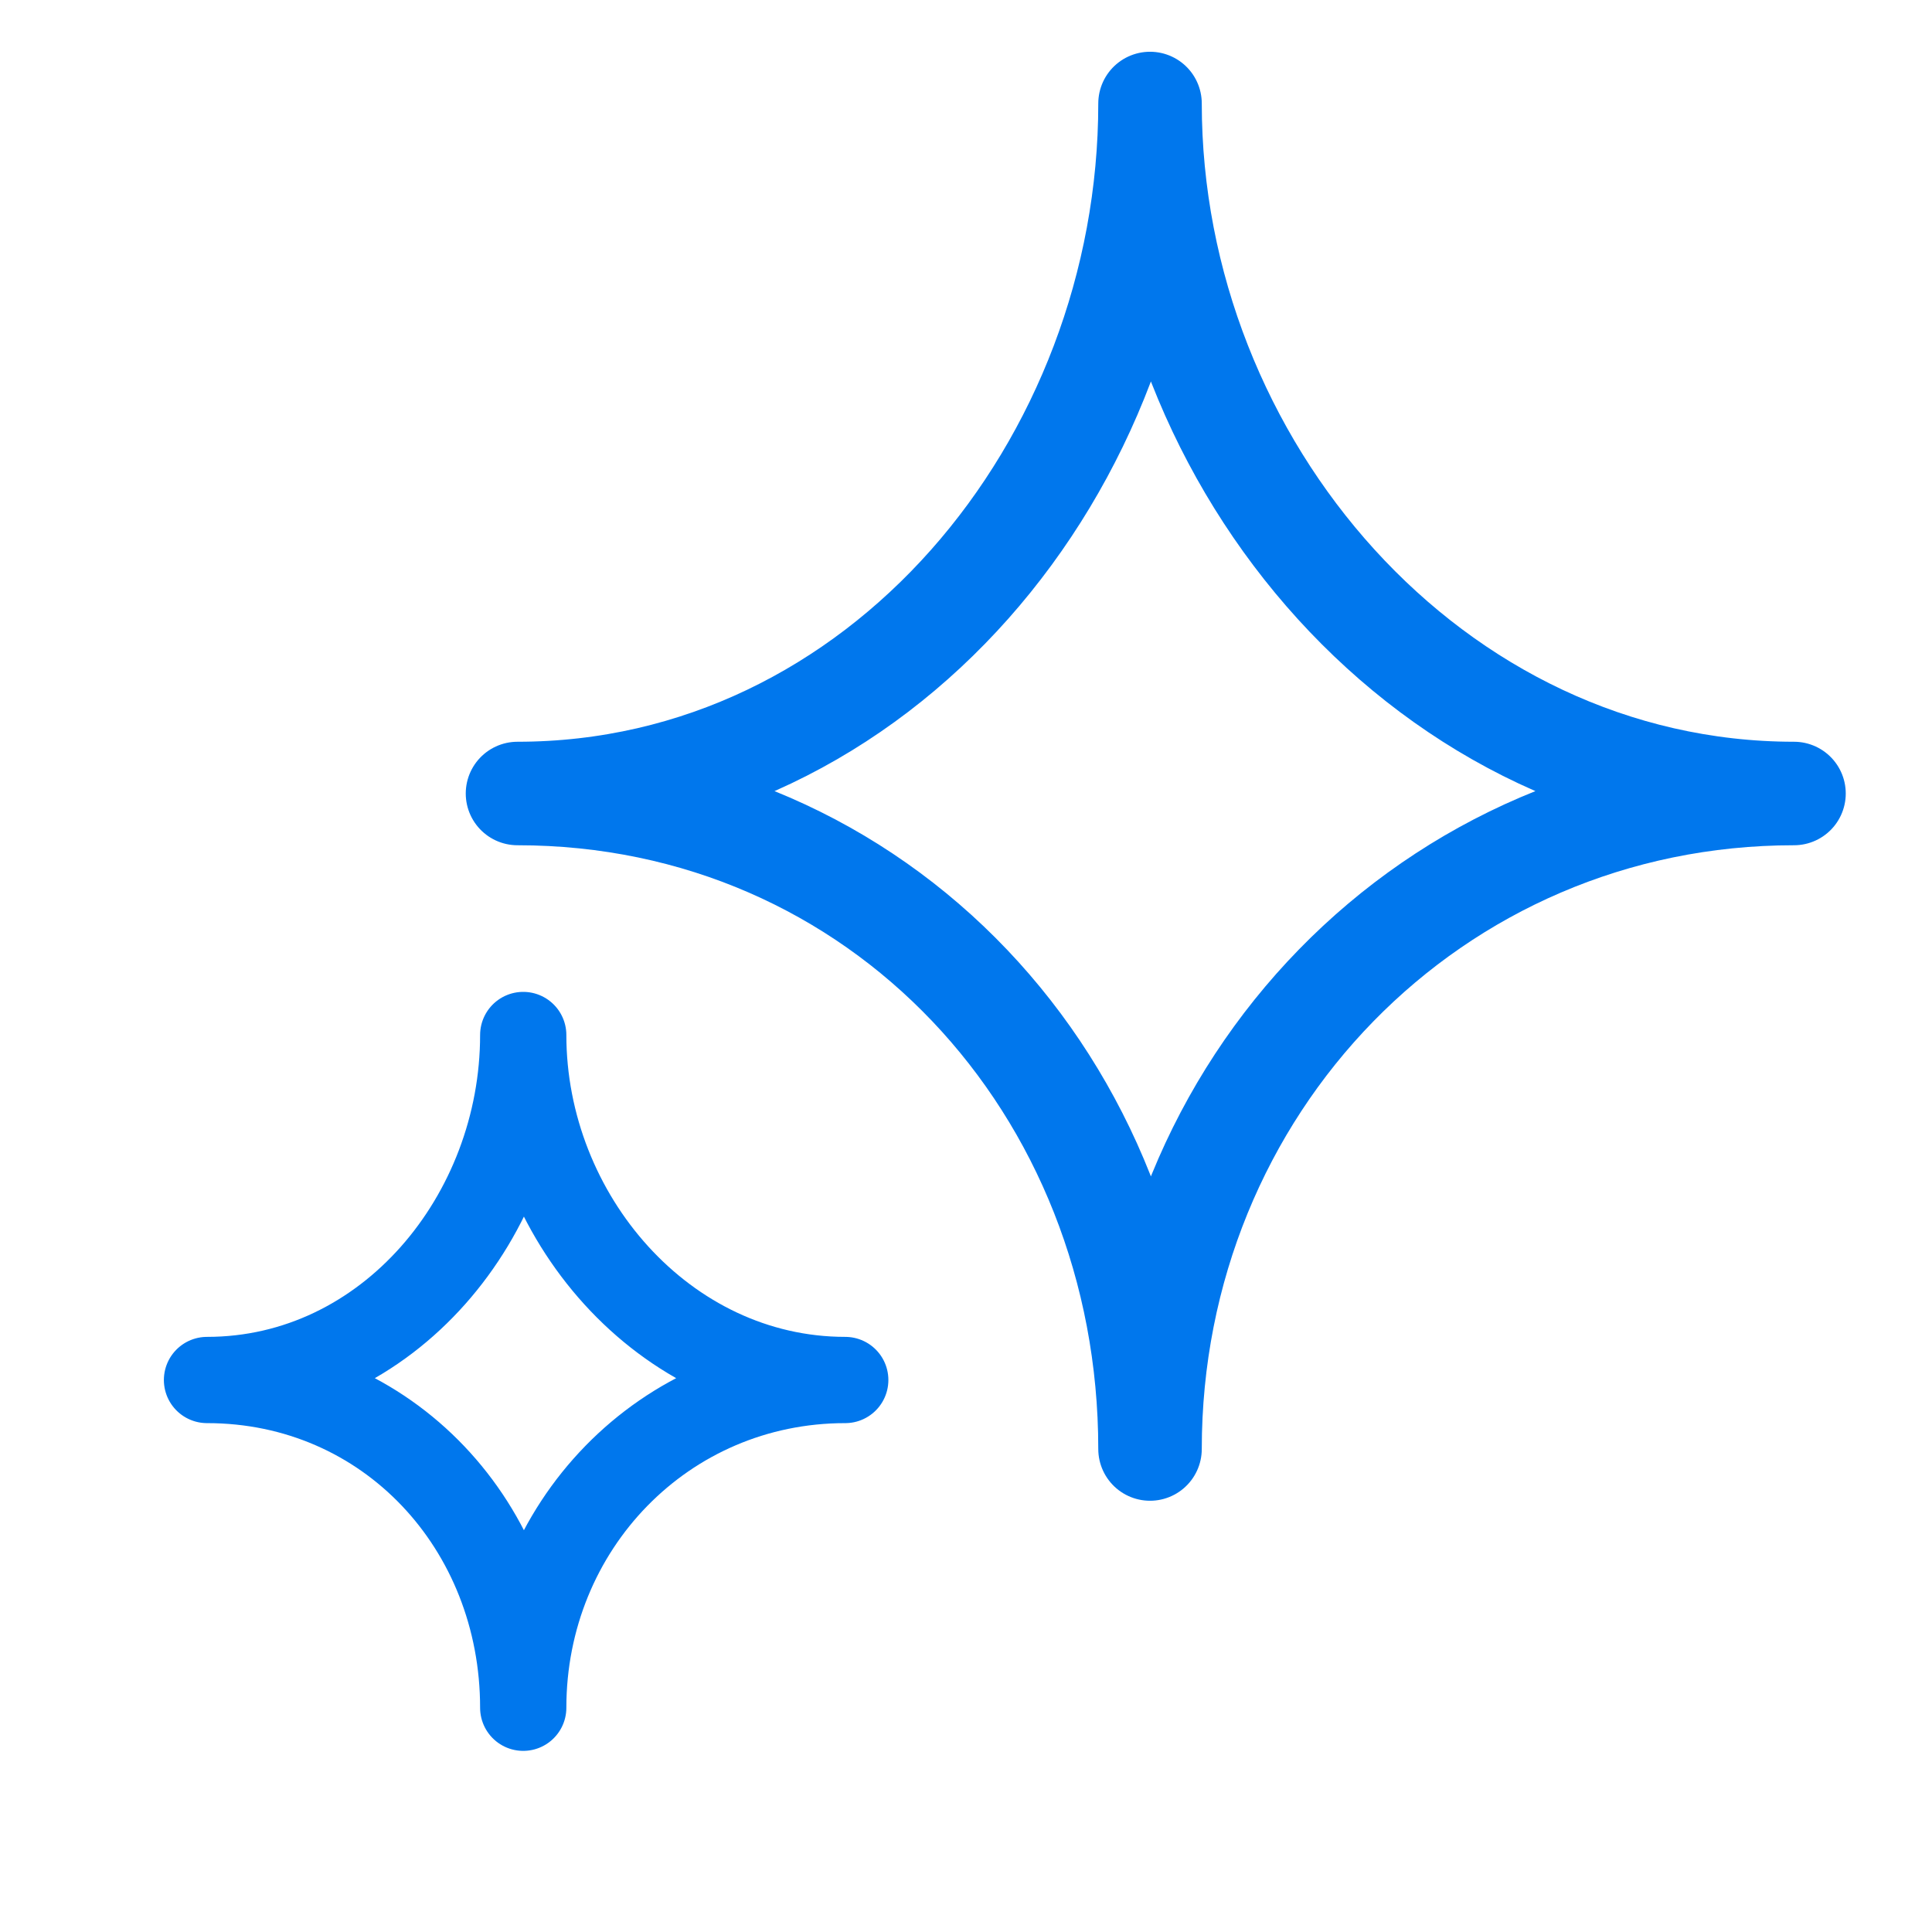
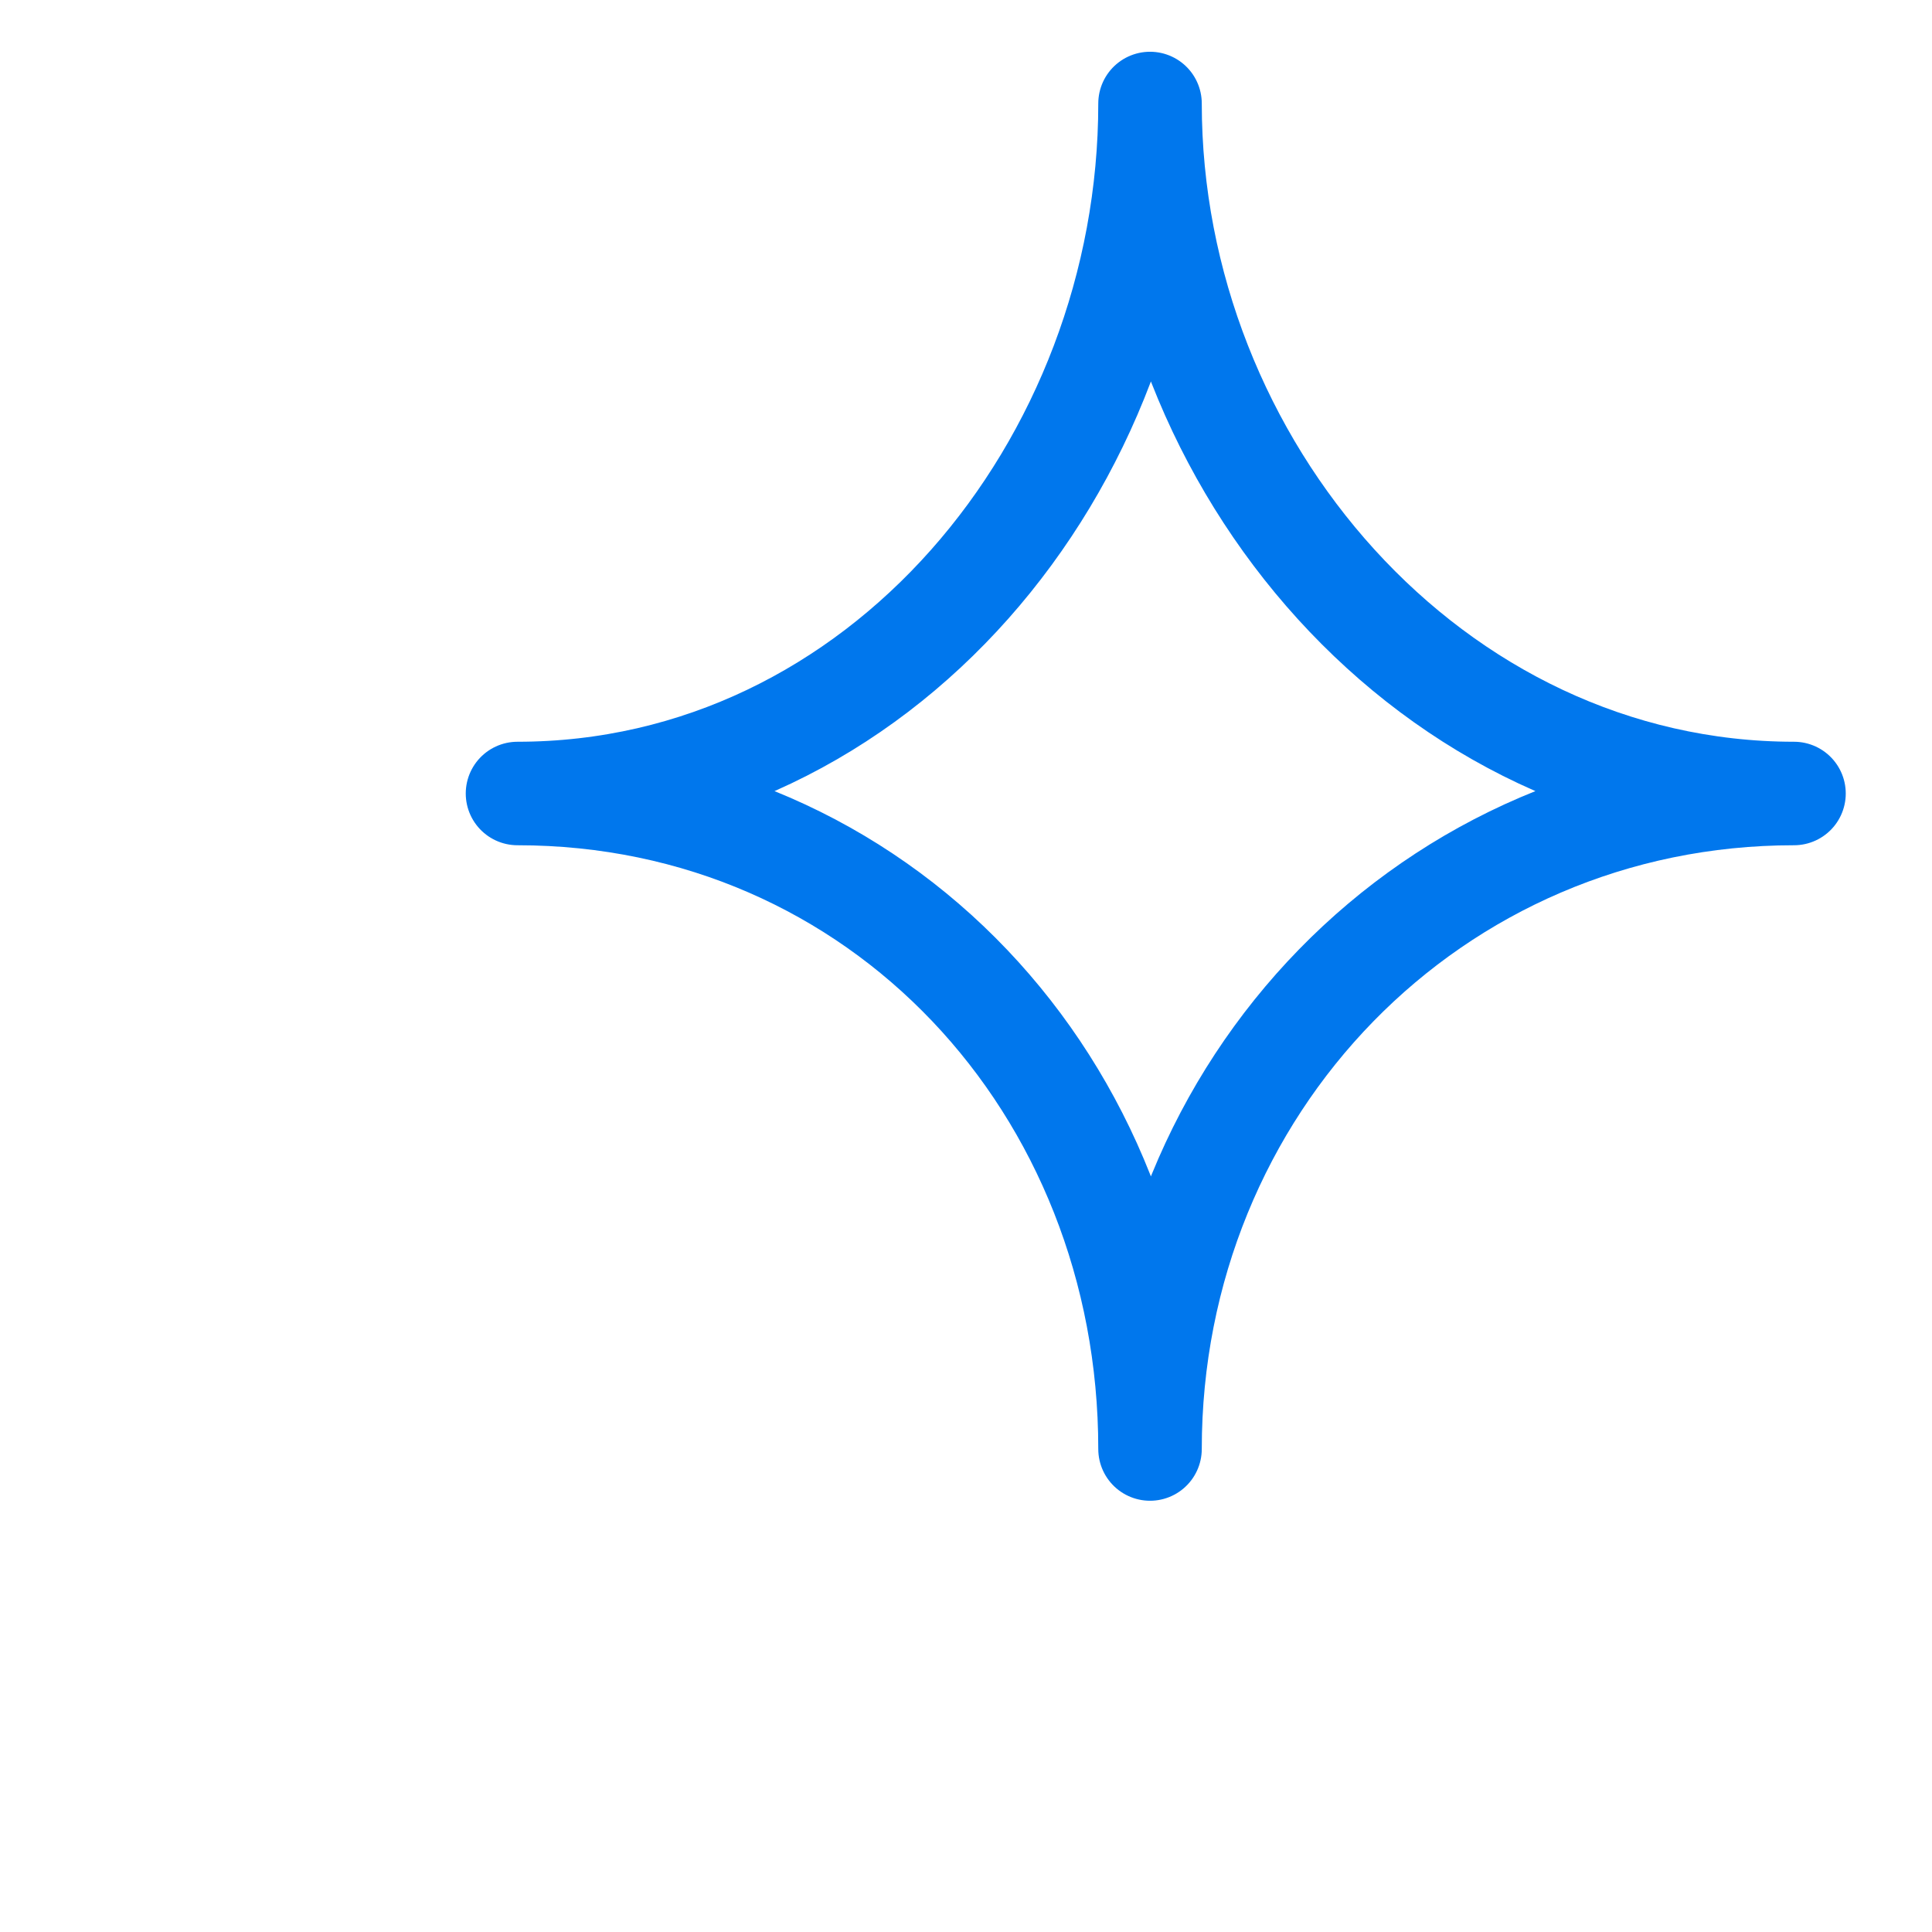
<svg xmlns="http://www.w3.org/2000/svg" width="28" height="28" viewBox="0 0 28 28" fill="none">
  <path d="M7.5 11.5C12.75 11.5 16.667 6.75 16.667 1.5C16.667 6.75 20.75 11.5 26 11.5C20.75 11.5 16.667 15.75 16.667 21C16.667 15.75 12.75 11.5 7.5 11.5Z" stroke="#0077ED" stroke-width="1.5" stroke-linejoin="round" />
-   <path d="M3 20C5.625 20 7.583 17.625 7.583 15C7.583 17.625 9.625 20 12.25 20C9.625 20 7.583 22.125 7.583 24.75C7.583 22.125 5.625 20 3 20Z" stroke="#0077ED" stroke-width="1.25" stroke-linejoin="round" />
</svg>